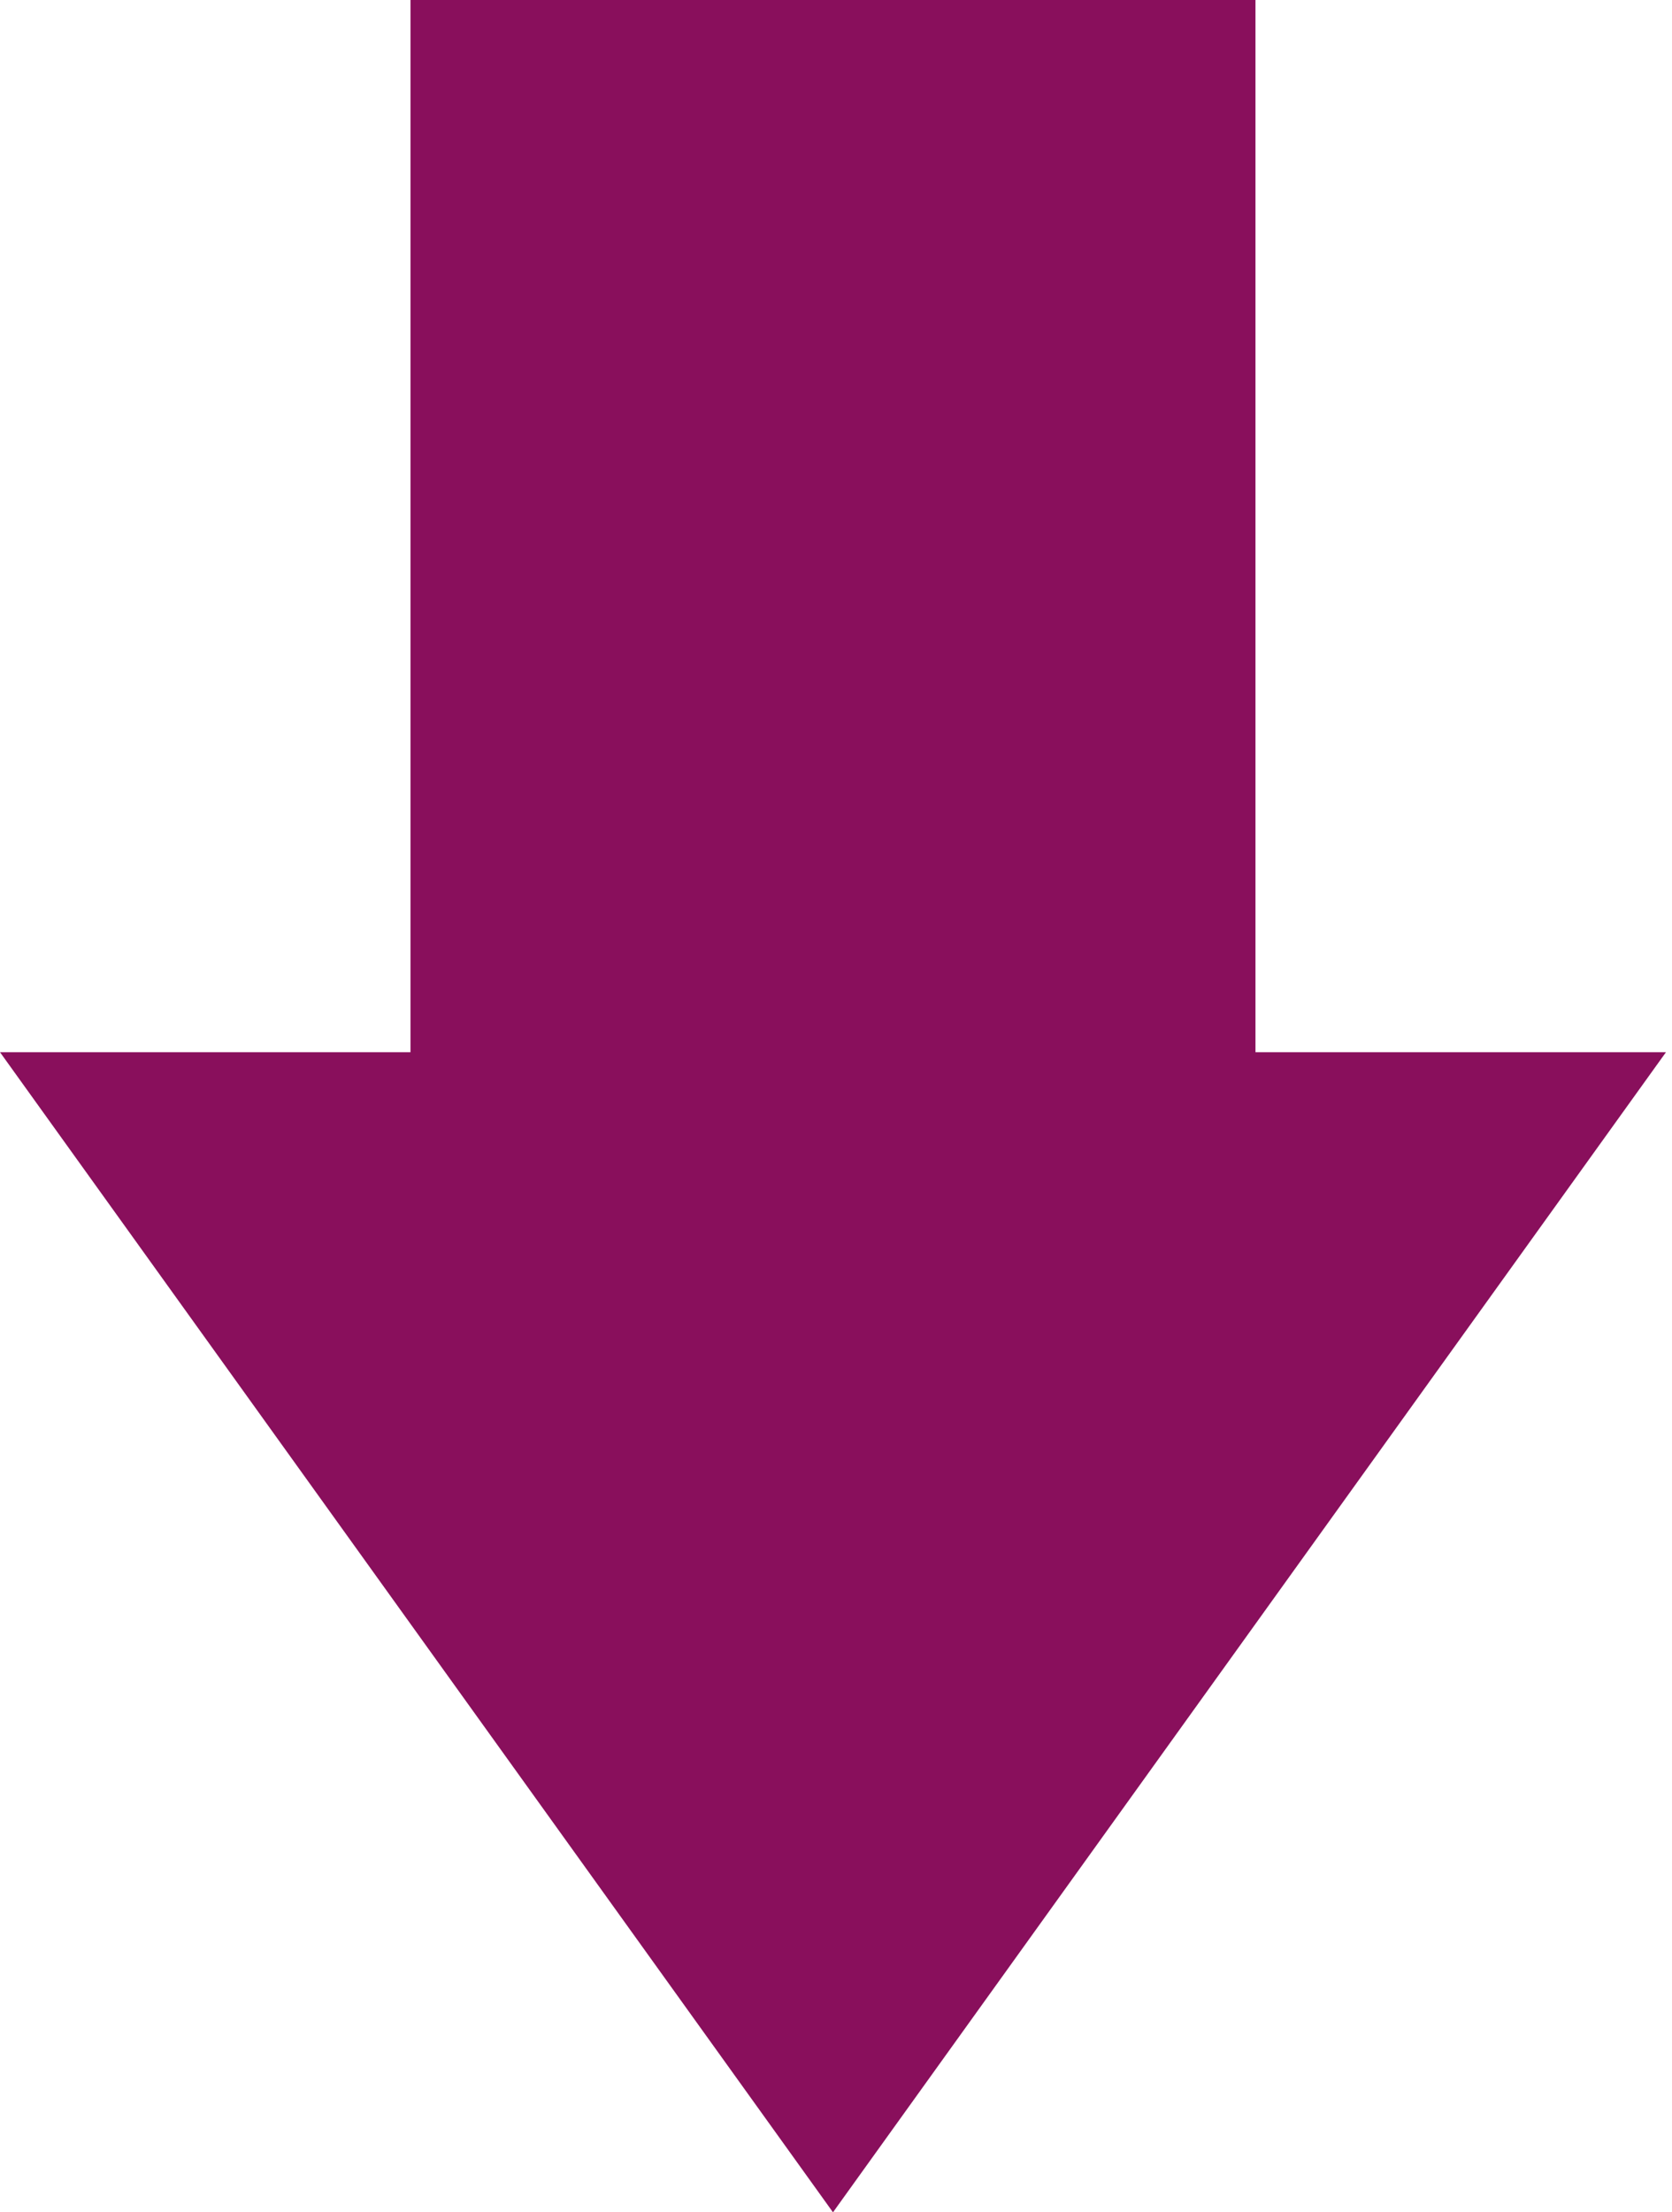
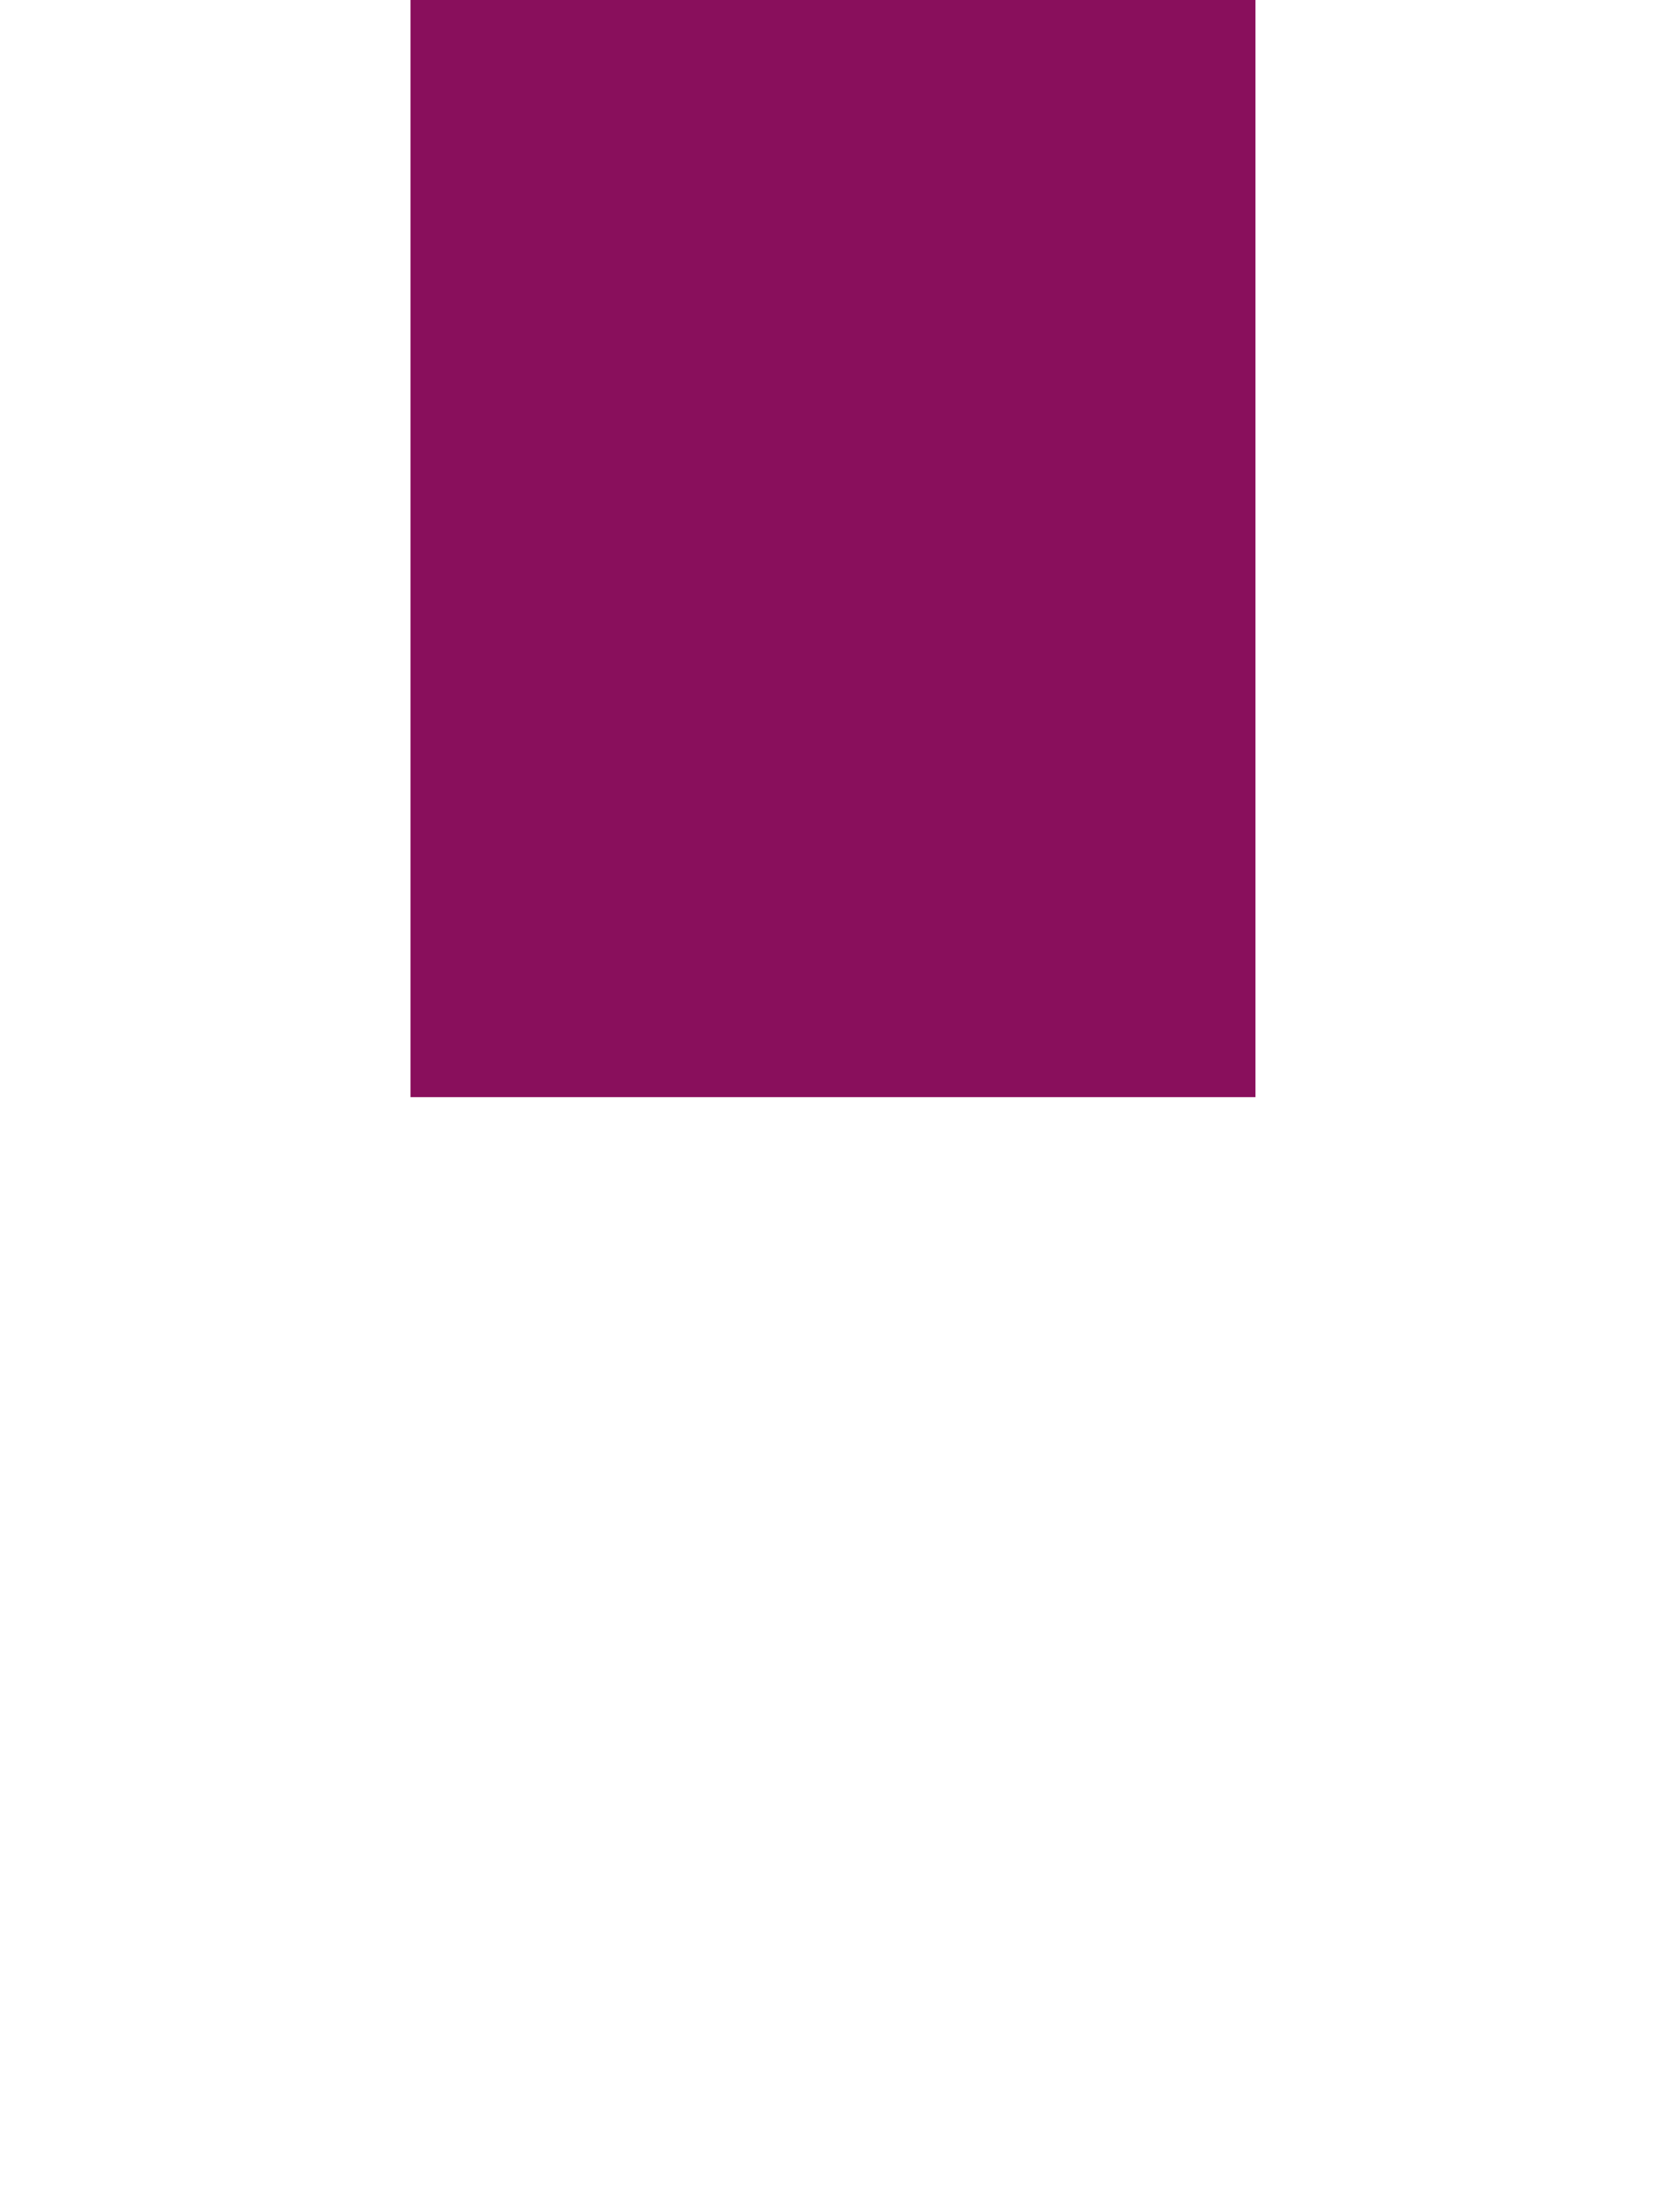
<svg xmlns="http://www.w3.org/2000/svg" width="93" height="123" viewBox="0 0 93 123" fill="none">
-   <path d="M46.332 123L92.665 58.5H0L46.332 123Z" fill="#890F5C" />
  <path d="M22.832 0H69.832V61H22.832V0Z" fill="#890F5C" />
</svg>